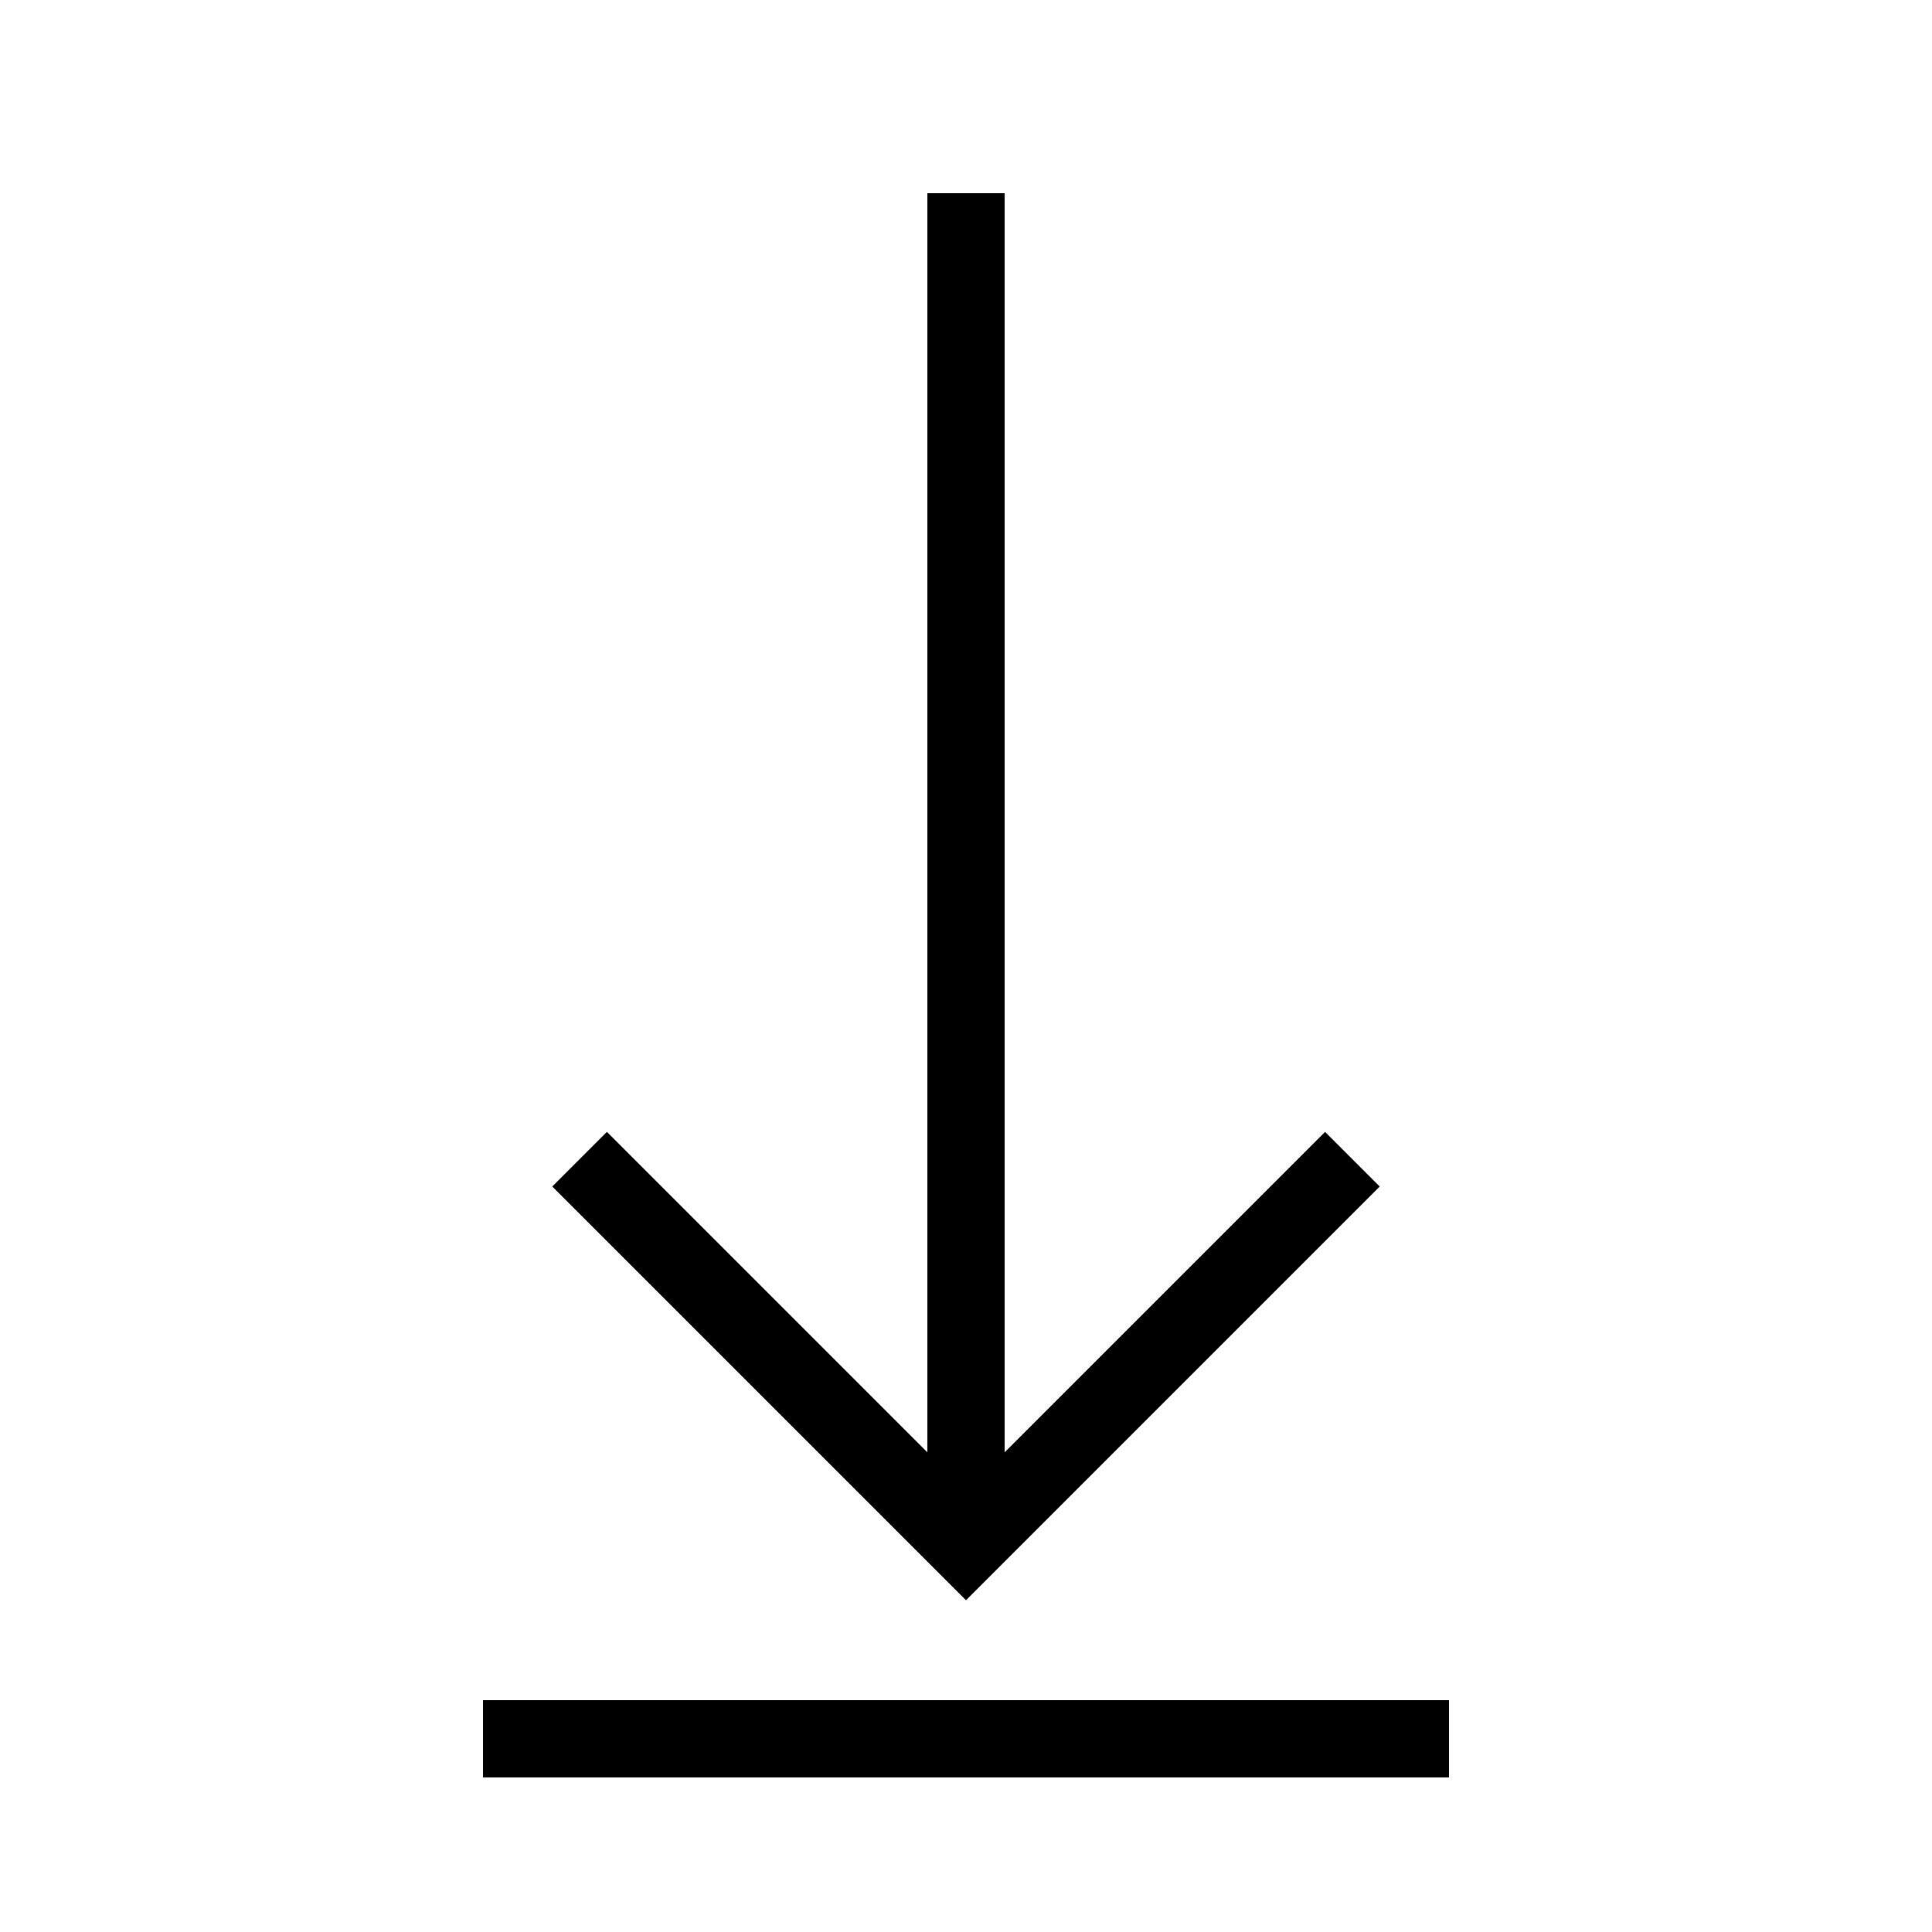
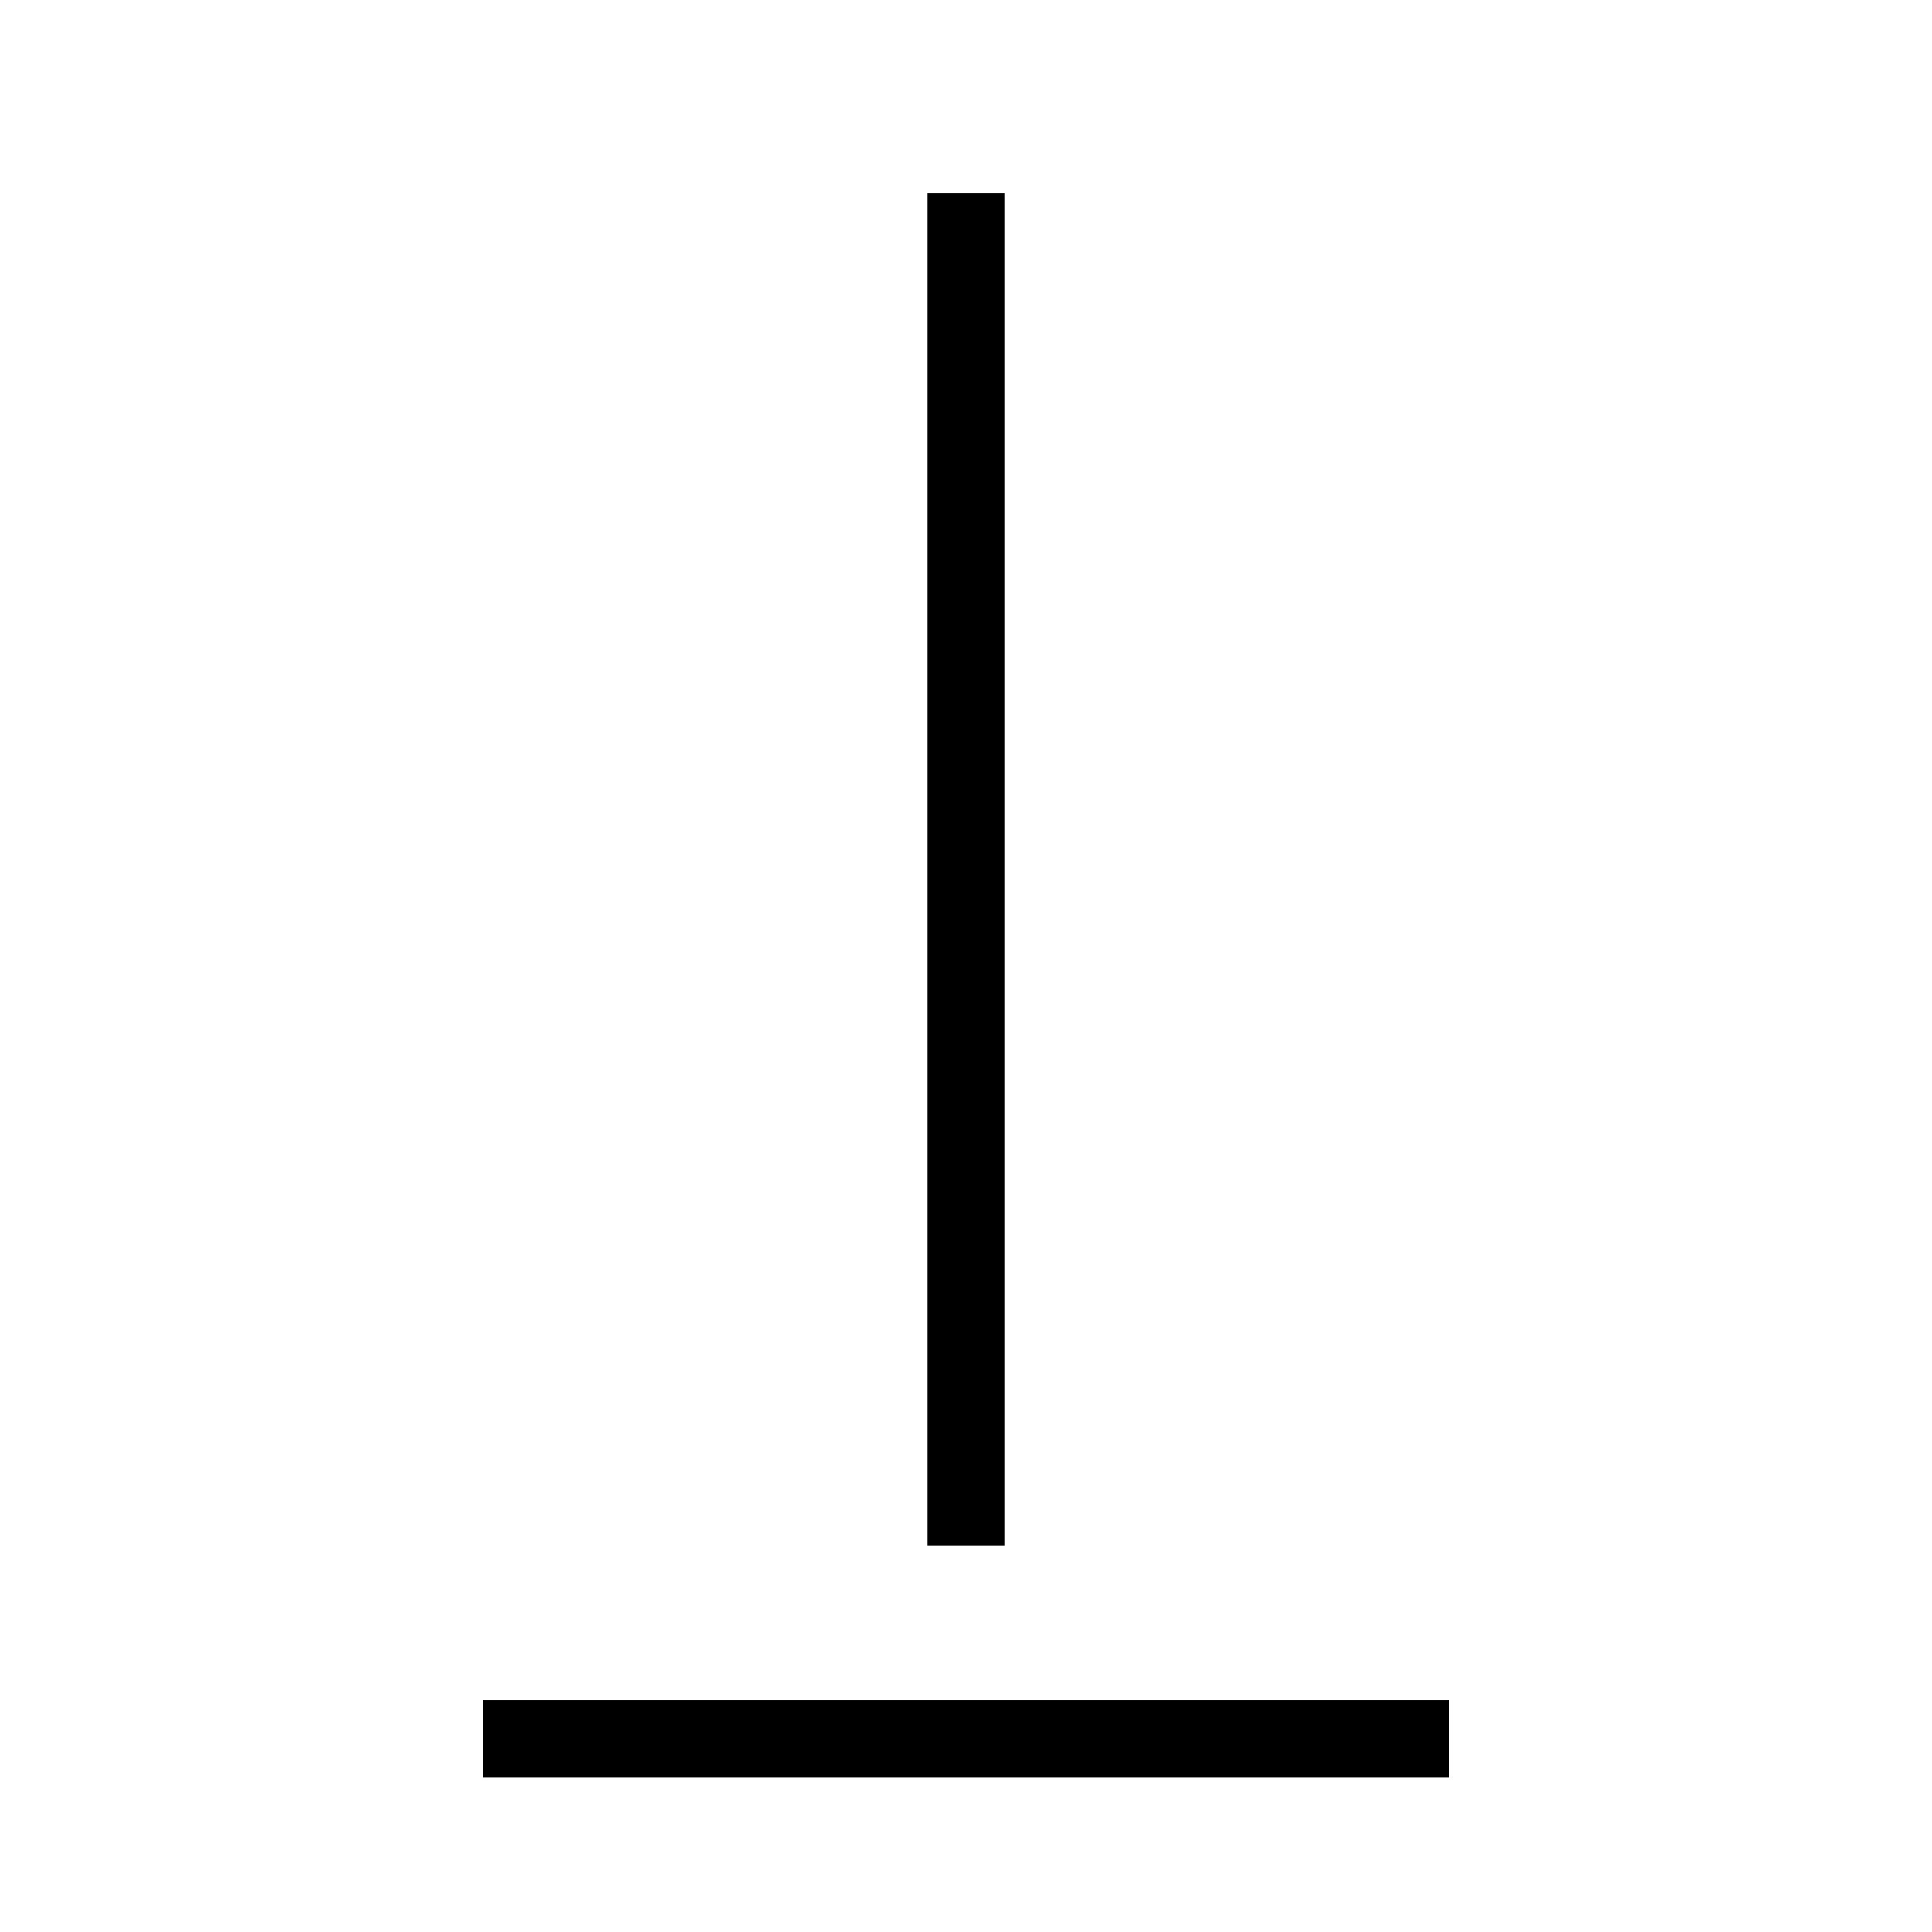
<svg xmlns="http://www.w3.org/2000/svg" width="56px" height="56px" viewBox="0 0 100 100" style="stroke-width: 4px; stroke: #000; fill: none;">
  <polyline points="50,10 50,80" />
-   <polyline points="30,60 50,80 70,60" />
  <polyline points="25,90 75,90" />
</svg>